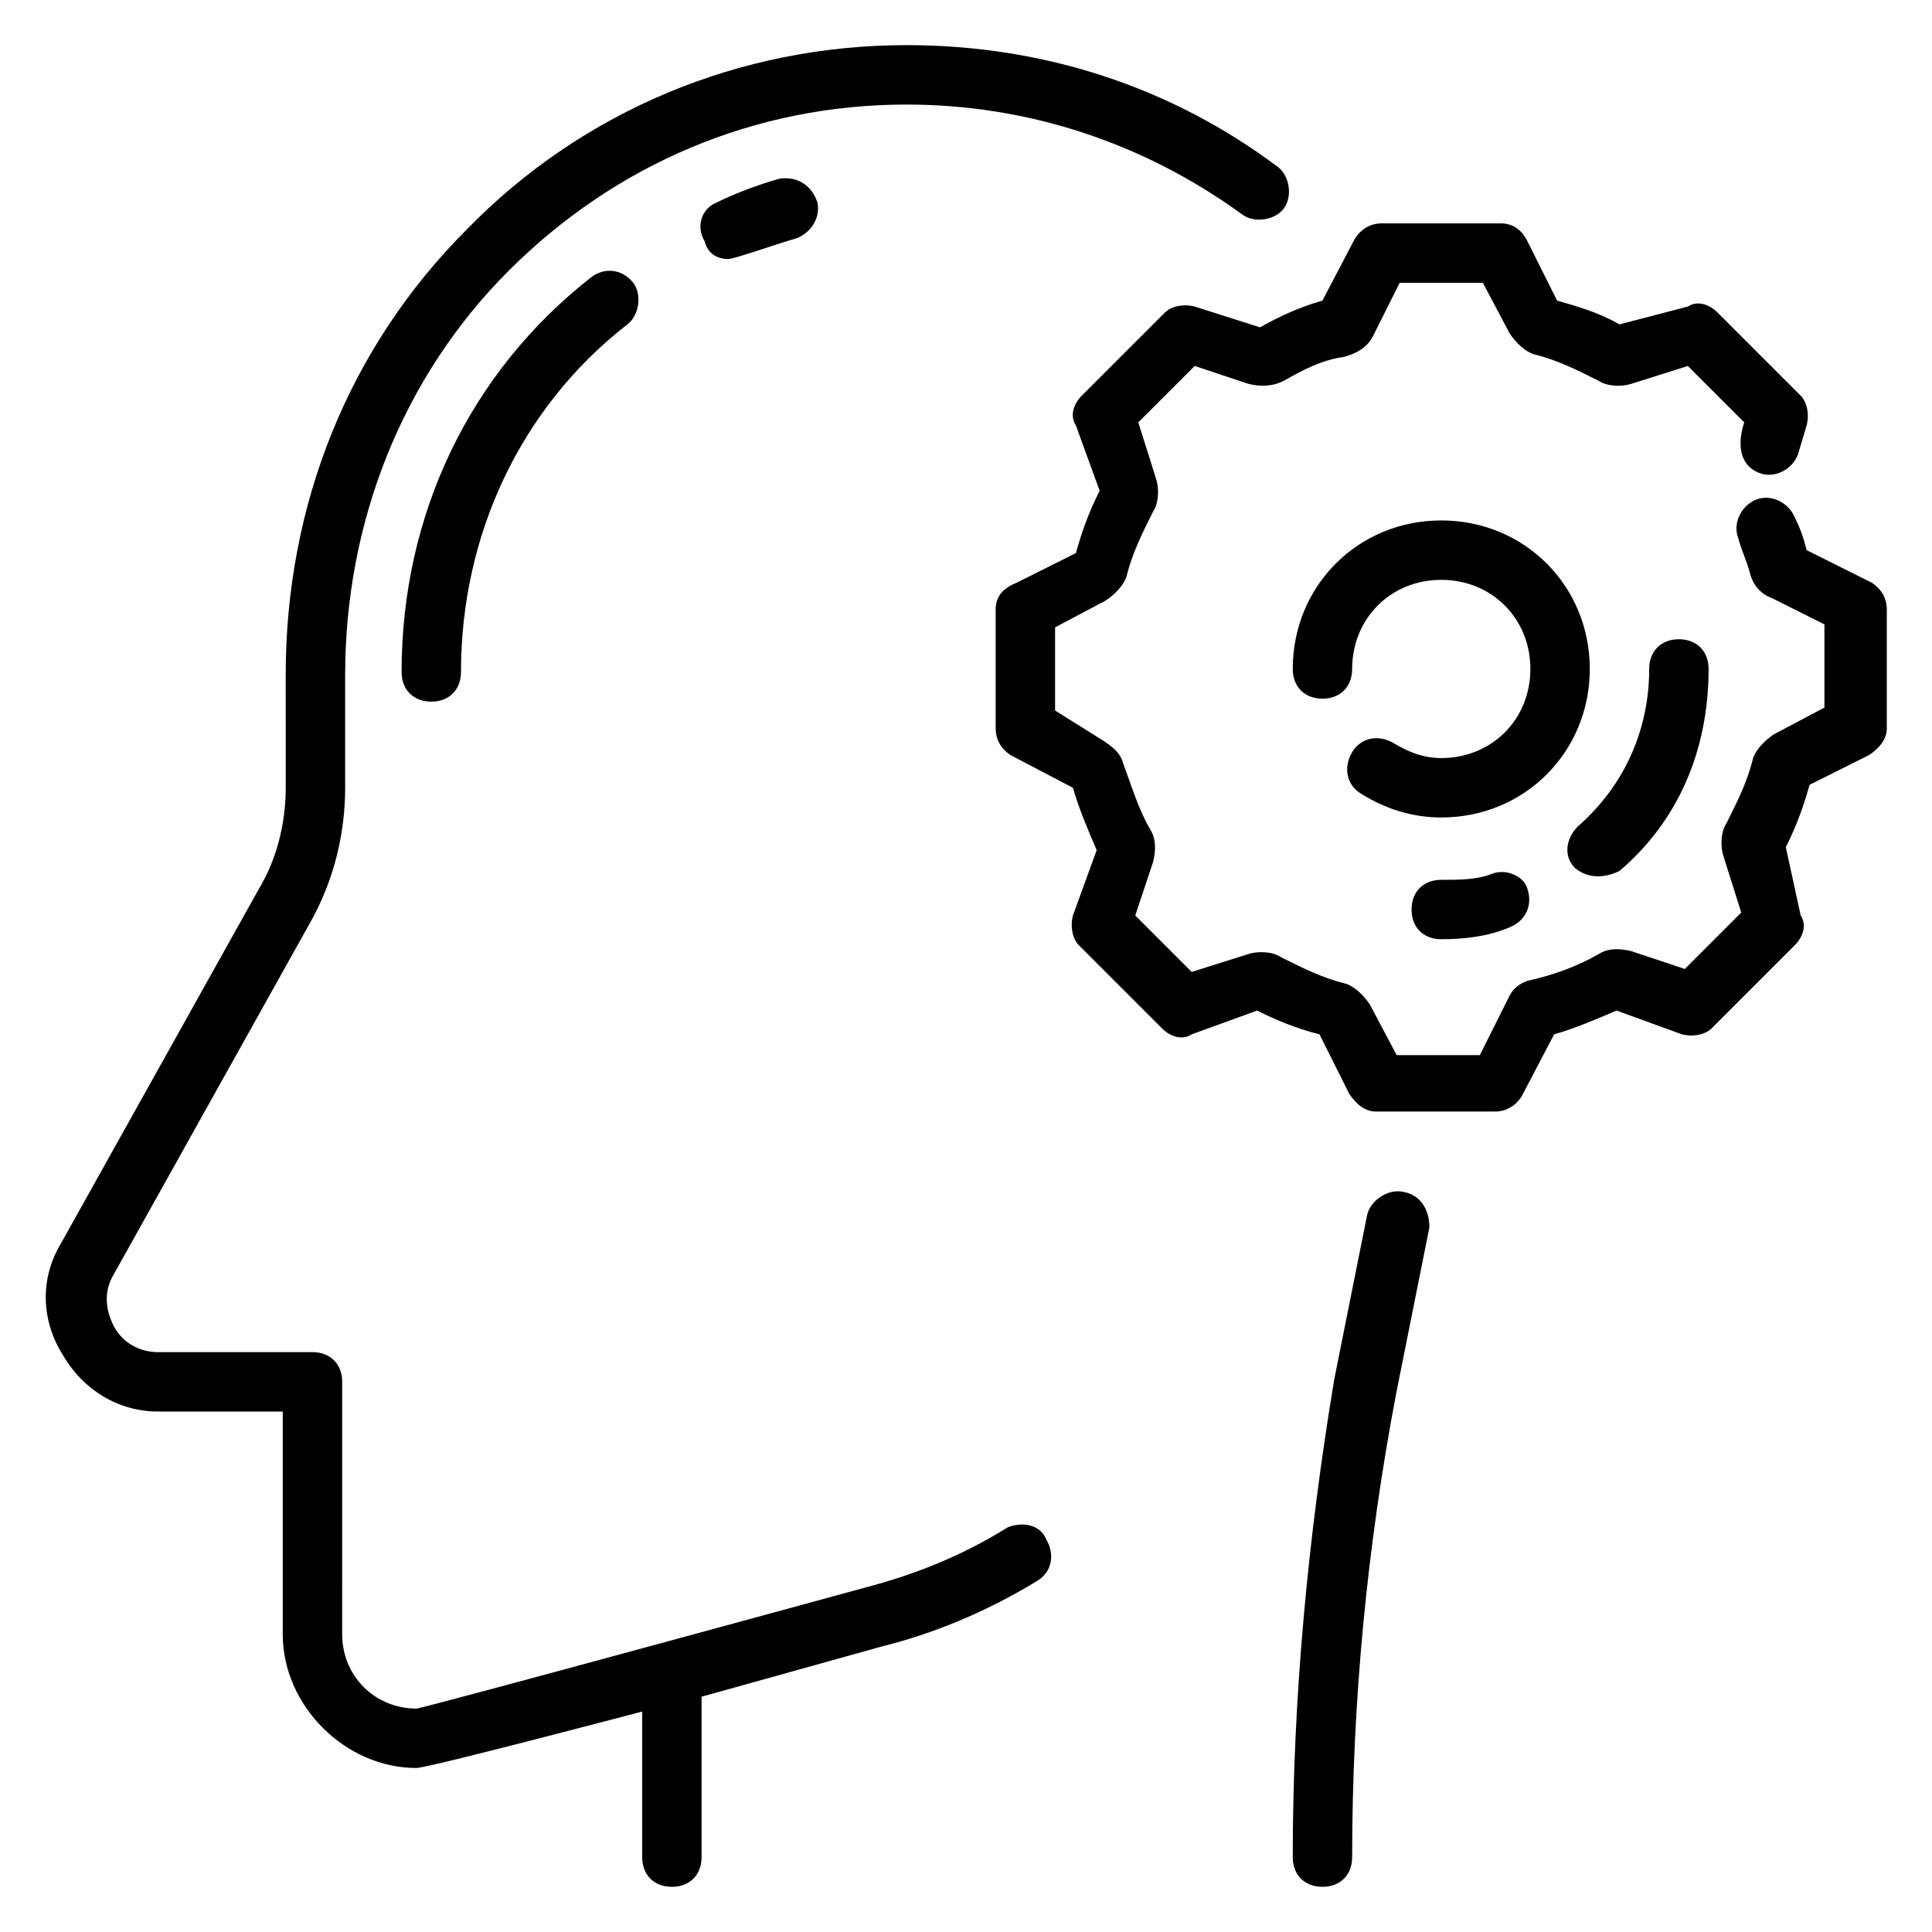
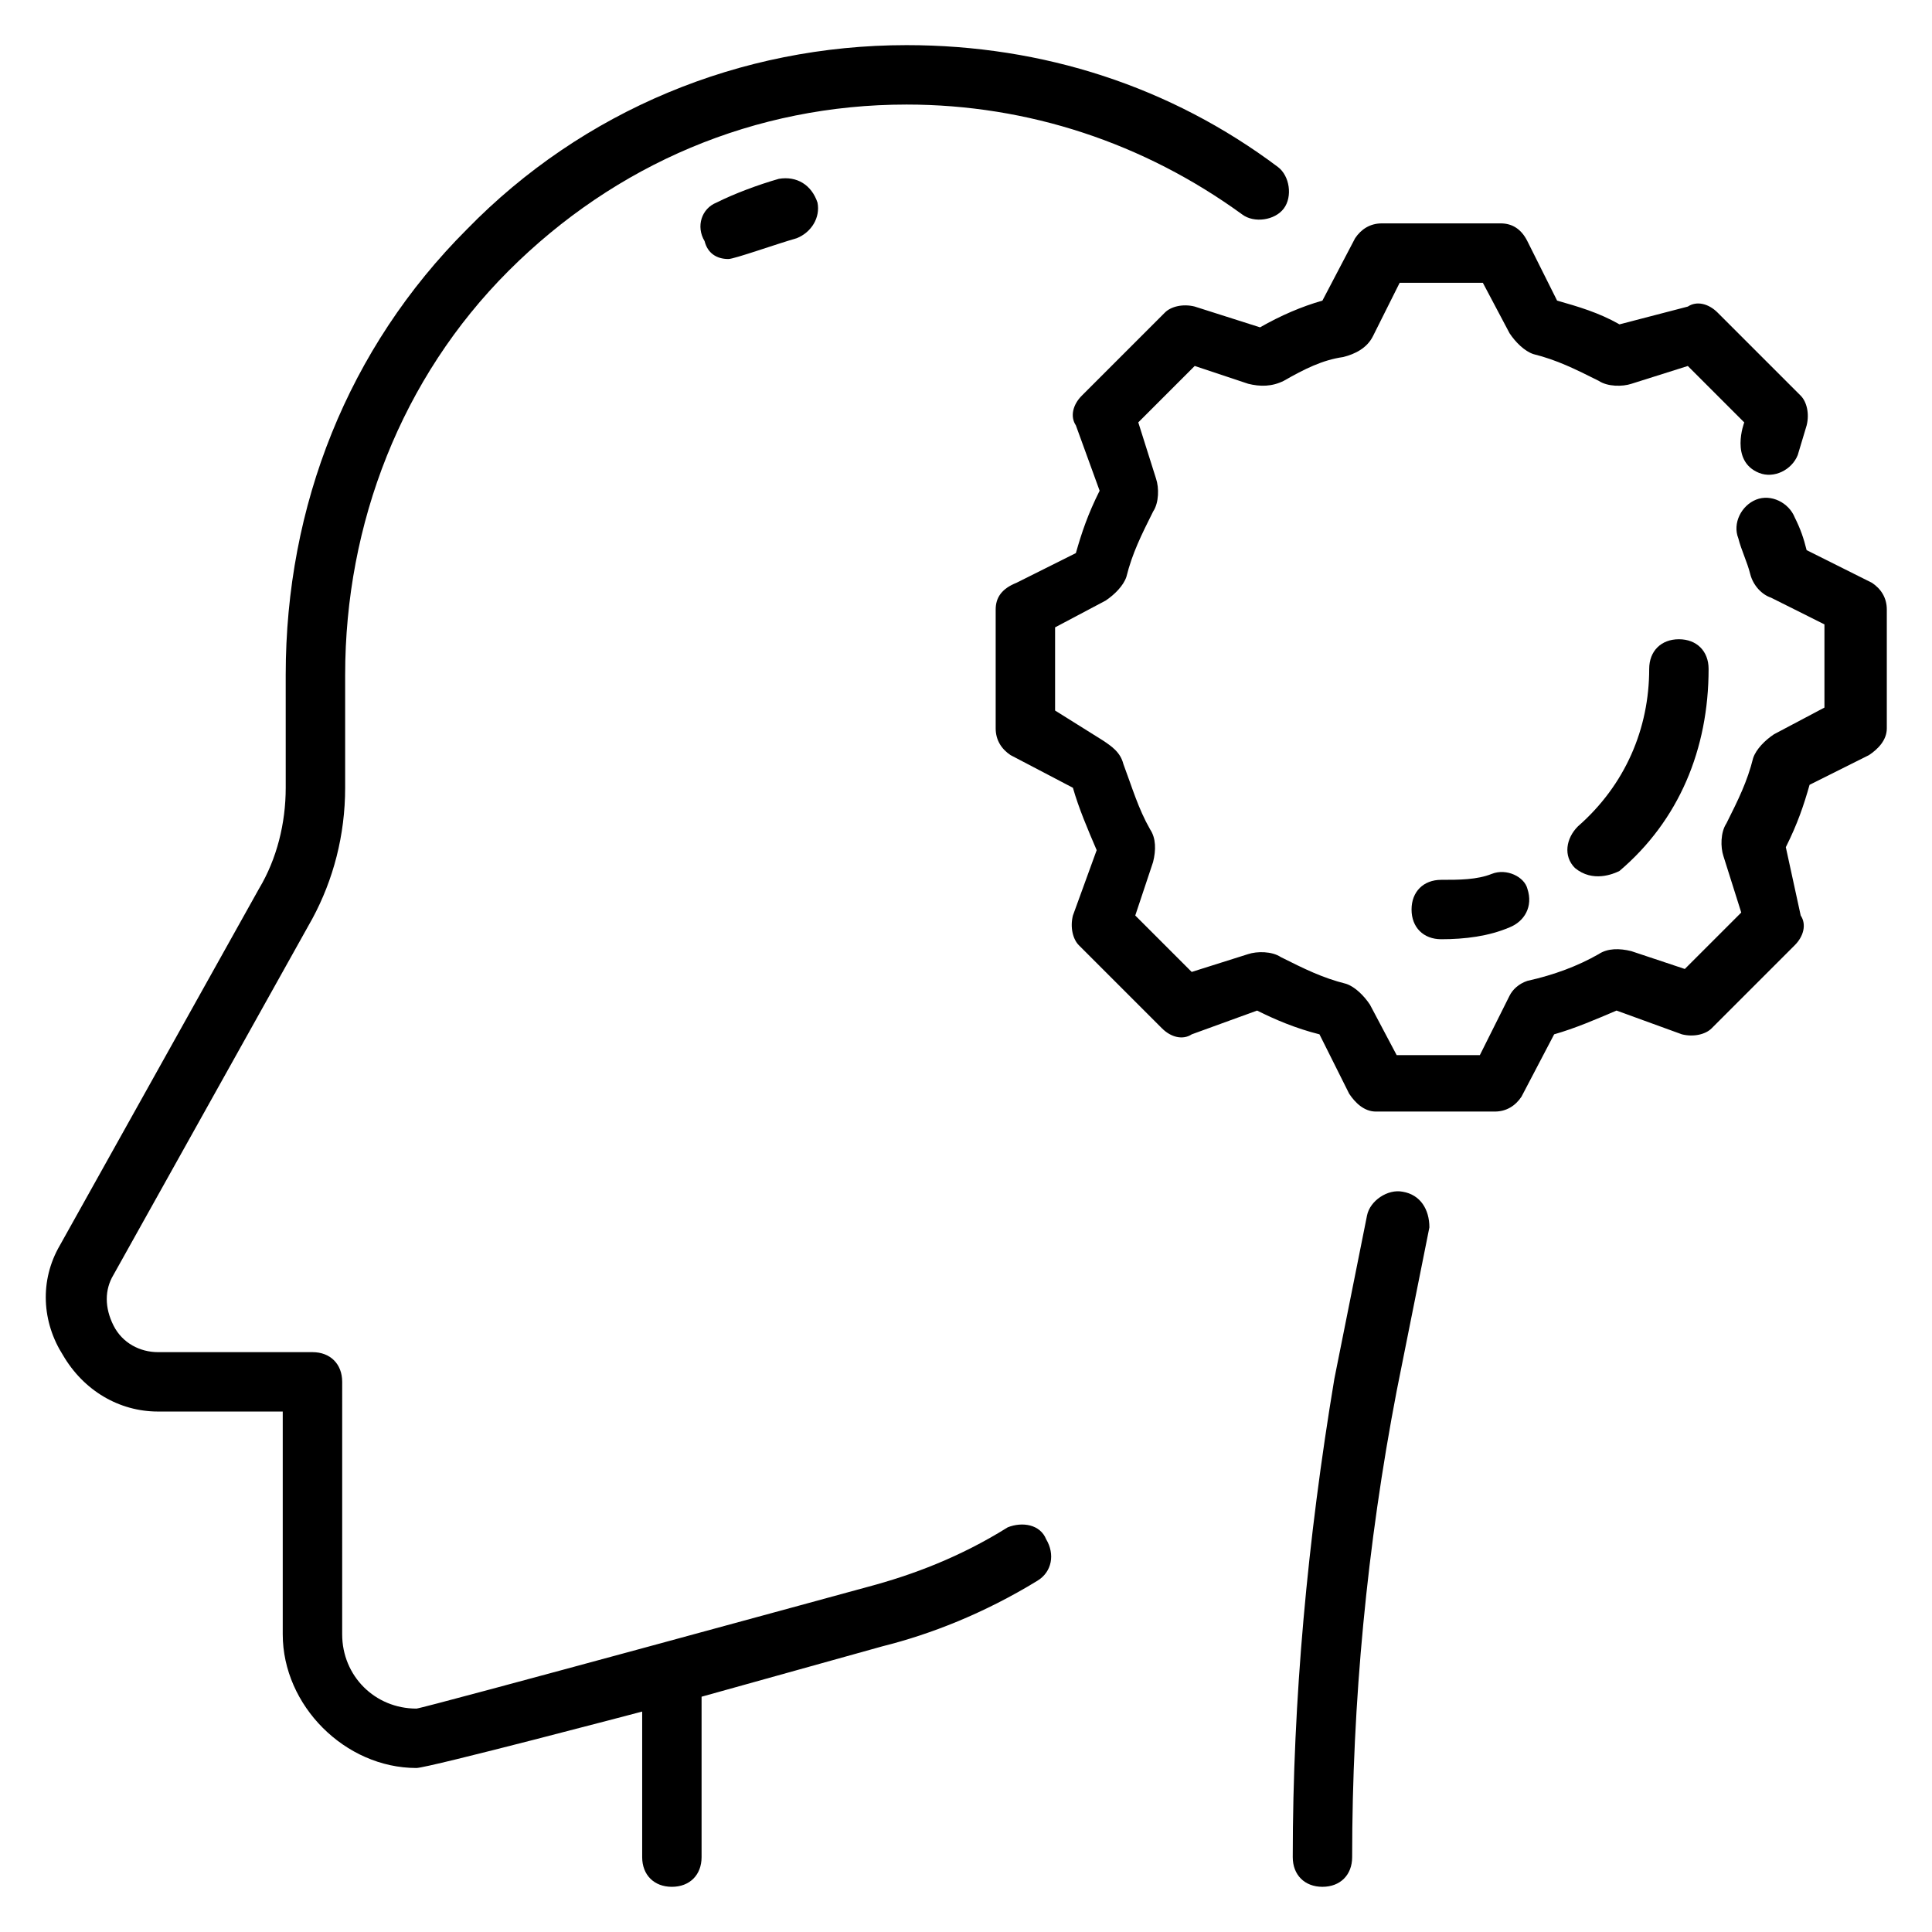
<svg xmlns="http://www.w3.org/2000/svg" fill="#000000" width="800px" height="800px" version="1.1" viewBox="144 144 512 512">
  <g>
    <path d="m515.72 459.82c-3.938-0.789-8.66 2.363-9.445 6.297l-8.66 43.297c-7.086 42.512-11.023 85.02-11.023 126.74 0 4.723 3.148 7.871 7.871 7.871 4.723 0 7.871-3.148 7.871-7.871 0-40.934 3.938-82.656 11.809-123.59l8.66-43.297c0-4.723-2.359-8.66-7.082-9.449z" />
    <path d="m411.02 548.78c-12.594 7.871-25.191 12.594-37 15.742 0 0-118.08 32.273-119.66 32.273-11.02 0-19.68-8.66-19.68-19.68l0.004-66.91c0-4.723-3.148-7.871-7.871-7.871h-40.938c-4.723 0-9.445-2.363-11.809-7.086-2.363-4.723-2.363-9.445 0-13.383l52.742-94.465c5.512-10.234 8.66-22.043 8.66-34.637v-29.914c0-40.148 14.957-78.719 43.297-107.06 28.34-28.34 65.336-44.082 105.48-44.082 32.273 0 62.977 10.234 88.953 29.125 3.148 2.363 8.66 1.574 11.02-1.574 2.363-3.148 1.574-8.66-1.574-11.02-28.336-21.254-62.188-32.277-98.398-32.277-44.082 0-85.805 17.32-116.51 48.805-31.488 31.488-48.02 73.211-48.02 118.08l0.004 29.914c0 9.445-2.363 18.895-7.086 26.766l-52.742 94.465c-5.512 9.445-4.723 20.469 0.789 29.125 5.508 9.449 14.953 14.957 25.188 14.957h33.062v59.039c0 18.895 16.531 35.426 35.426 35.426 3.148 0 59.828-14.957 59.828-14.957v38.574c0 4.723 3.148 7.871 7.871 7.871s7.871-3.148 7.871-7.871v-42.508l48.02-13.383c12.594-3.148 26.766-8.66 40.934-17.32 3.938-2.363 4.723-7.086 2.363-11.02-1.574-3.938-6.297-4.723-10.234-3.148z" />
    <path d="m350.41 191.39c-5.512 1.574-11.809 3.934-16.531 6.297-3.938 1.574-5.512 6.297-3.148 10.234 0.785 3.148 3.148 4.723 6.297 4.723 1.574 0 12.594-3.938 18.105-5.512 3.938-1.574 6.297-5.512 5.512-9.445-1.578-4.723-5.512-7.086-10.234-6.297z" />
-     <path d="m300.81 217.37c-32.273 25.191-50.383 62.977-50.383 104.7 0 4.723 3.148 7.871 7.871 7.871 4.723 0 7.871-3.148 7.871-7.871 0-36.211 15.742-70.062 44.082-92.102 3.148-2.363 3.938-7.871 1.574-11.02-3.144-3.938-7.867-3.938-11.016-1.578z" />
    <path d="m640.09 298.45-17.316-8.66c-0.789-3.148-1.574-5.512-3.148-8.66-1.574-3.938-6.297-6.297-10.234-4.723s-6.297 6.297-4.723 10.234c0.789 3.148 2.363 6.297 3.148 9.445 0.789 3.148 3.148 5.512 5.512 6.297l14.168 7.086v22.043l-13.383 7.086c-2.363 1.574-4.723 3.938-5.512 6.297-1.574 6.297-3.938 11.02-7.086 17.32-1.574 2.363-1.574 6.297-0.789 8.66l4.723 14.957-14.957 14.957-14.168-4.723c-3.148-0.789-6.297-0.789-8.66 0.789-5.512 3.148-11.809 5.512-18.895 7.086-2.363 0.789-3.938 2.363-4.723 3.938l-7.871 15.742h-22.043l-7.086-13.383c-1.574-2.363-3.938-4.723-6.297-5.512-6.297-1.574-11.02-3.938-17.32-7.086-2.363-1.574-6.297-1.574-8.66-0.789l-14.957 4.723-14.957-14.957 4.723-14.168c0.789-3.148 0.789-6.297-0.789-8.66-3.148-5.512-4.723-11.02-7.086-17.32-0.789-3.148-3.148-4.723-5.512-6.297l-12.582-7.871v-22.043l13.383-7.086c2.363-1.574 4.723-3.938 5.512-6.297 1.574-6.297 3.938-11.02 7.086-17.32 1.574-2.363 1.574-6.297 0.789-8.66l-4.723-14.957 14.957-14.957 14.168 4.723c3.148 0.789 6.297 0.789 9.445-0.789 5.512-3.148 10.234-5.512 15.742-6.297 3.148-0.789 6.297-2.363 7.871-5.512l7.086-14.164h22.043l7.086 13.383c1.574 2.363 3.938 4.723 6.297 5.512 6.297 1.574 11.02 3.938 17.32 7.086 2.363 1.574 6.297 1.574 8.66 0.789l14.957-4.723 14.957 14.957s-3.938 10.234 3.938 13.383c3.938 1.574 8.66-0.789 10.234-4.723l2.363-7.871c0.789-3.148 0-6.297-1.574-7.871l-22.043-22.043c-2.363-2.363-5.512-3.148-7.871-1.574l-18.113 4.715c-5.512-3.148-11.02-4.723-16.531-6.297l-7.871-15.742c-1.574-3.148-3.938-4.723-7.086-4.723h-31.488c-3.148 0-5.512 1.574-7.086 3.938l-8.66 16.527c-5.512 1.574-11.02 3.938-16.531 7.086l-17.32-5.512c-3.148-0.789-6.297 0-7.871 1.574l-22.043 22.043c-2.363 2.363-3.148 5.512-1.574 7.871l6.297 17.32c-3.148 6.297-4.723 11.02-6.297 16.531l-15.742 7.871c-3.934 1.574-5.508 3.938-5.508 7.086v31.488c0 3.148 1.574 5.512 3.938 7.086l16.531 8.66c1.574 5.512 3.938 11.02 6.297 16.531l-6.297 17.32c-0.789 3.148 0 6.297 1.574 7.871l22.043 22.043c2.363 2.363 5.512 3.148 7.871 1.574l17.32-6.297c4.723 2.363 10.234 4.723 16.531 6.297l7.871 15.742c1.574 2.363 3.938 4.723 7.086 4.723h31.488c3.148 0 5.512-1.574 7.086-3.938l8.66-16.531c5.512-1.574 11.02-3.938 16.531-6.297l17.32 6.297c3.148 0.789 6.297 0 7.871-1.574l22.043-22.043c2.363-2.363 3.148-5.512 1.574-7.871l-3.945-18.105c3.148-6.297 4.723-11.02 6.297-16.531l15.742-7.871c2.363-1.574 4.723-3.938 4.723-7.086v-31.488c0.004-3.148-1.57-5.512-3.934-7.086z" />
-     <path d="m565.31 321.28c0-22.043-17.32-39.359-39.359-39.359-22.043 0-39.359 17.32-39.359 39.359 0 4.723 3.148 7.871 7.871 7.871s7.871-3.148 7.871-7.871c0-13.383 10.234-23.617 23.617-23.617s23.617 10.234 23.617 23.617c0 13.383-10.234 23.617-23.617 23.617-4.723 0-8.66-1.574-12.594-3.938-3.938-2.363-8.66-1.574-11.02 2.363-2.363 3.938-1.574 8.66 2.363 11.02 6.297 3.938 13.383 6.297 21.254 6.297 22.035 0 39.355-17.316 39.355-39.359z" />
    <path d="m539.33 375.59c-3.938 1.574-8.66 1.574-13.383 1.574-4.723 0-7.871 3.148-7.871 7.871 0 4.723 3.148 7.871 7.871 7.871 6.297 0 12.594-0.789 18.105-3.148 3.938-1.574 6.297-5.512 4.723-10.234-0.785-3.144-5.508-5.508-9.445-3.934z" />
    <path d="m573.18 374.81c15.742-13.383 23.617-32.273 23.617-53.531 0-4.723-3.148-7.871-7.871-7.871-4.723 0-7.871 3.148-7.871 7.871 0 15.742-6.297 30.699-18.895 41.723-3.148 3.148-3.938 7.871-0.789 11.02 4.723 3.938 10.234 1.574 11.809 0.789z" />
  </g>
</svg>